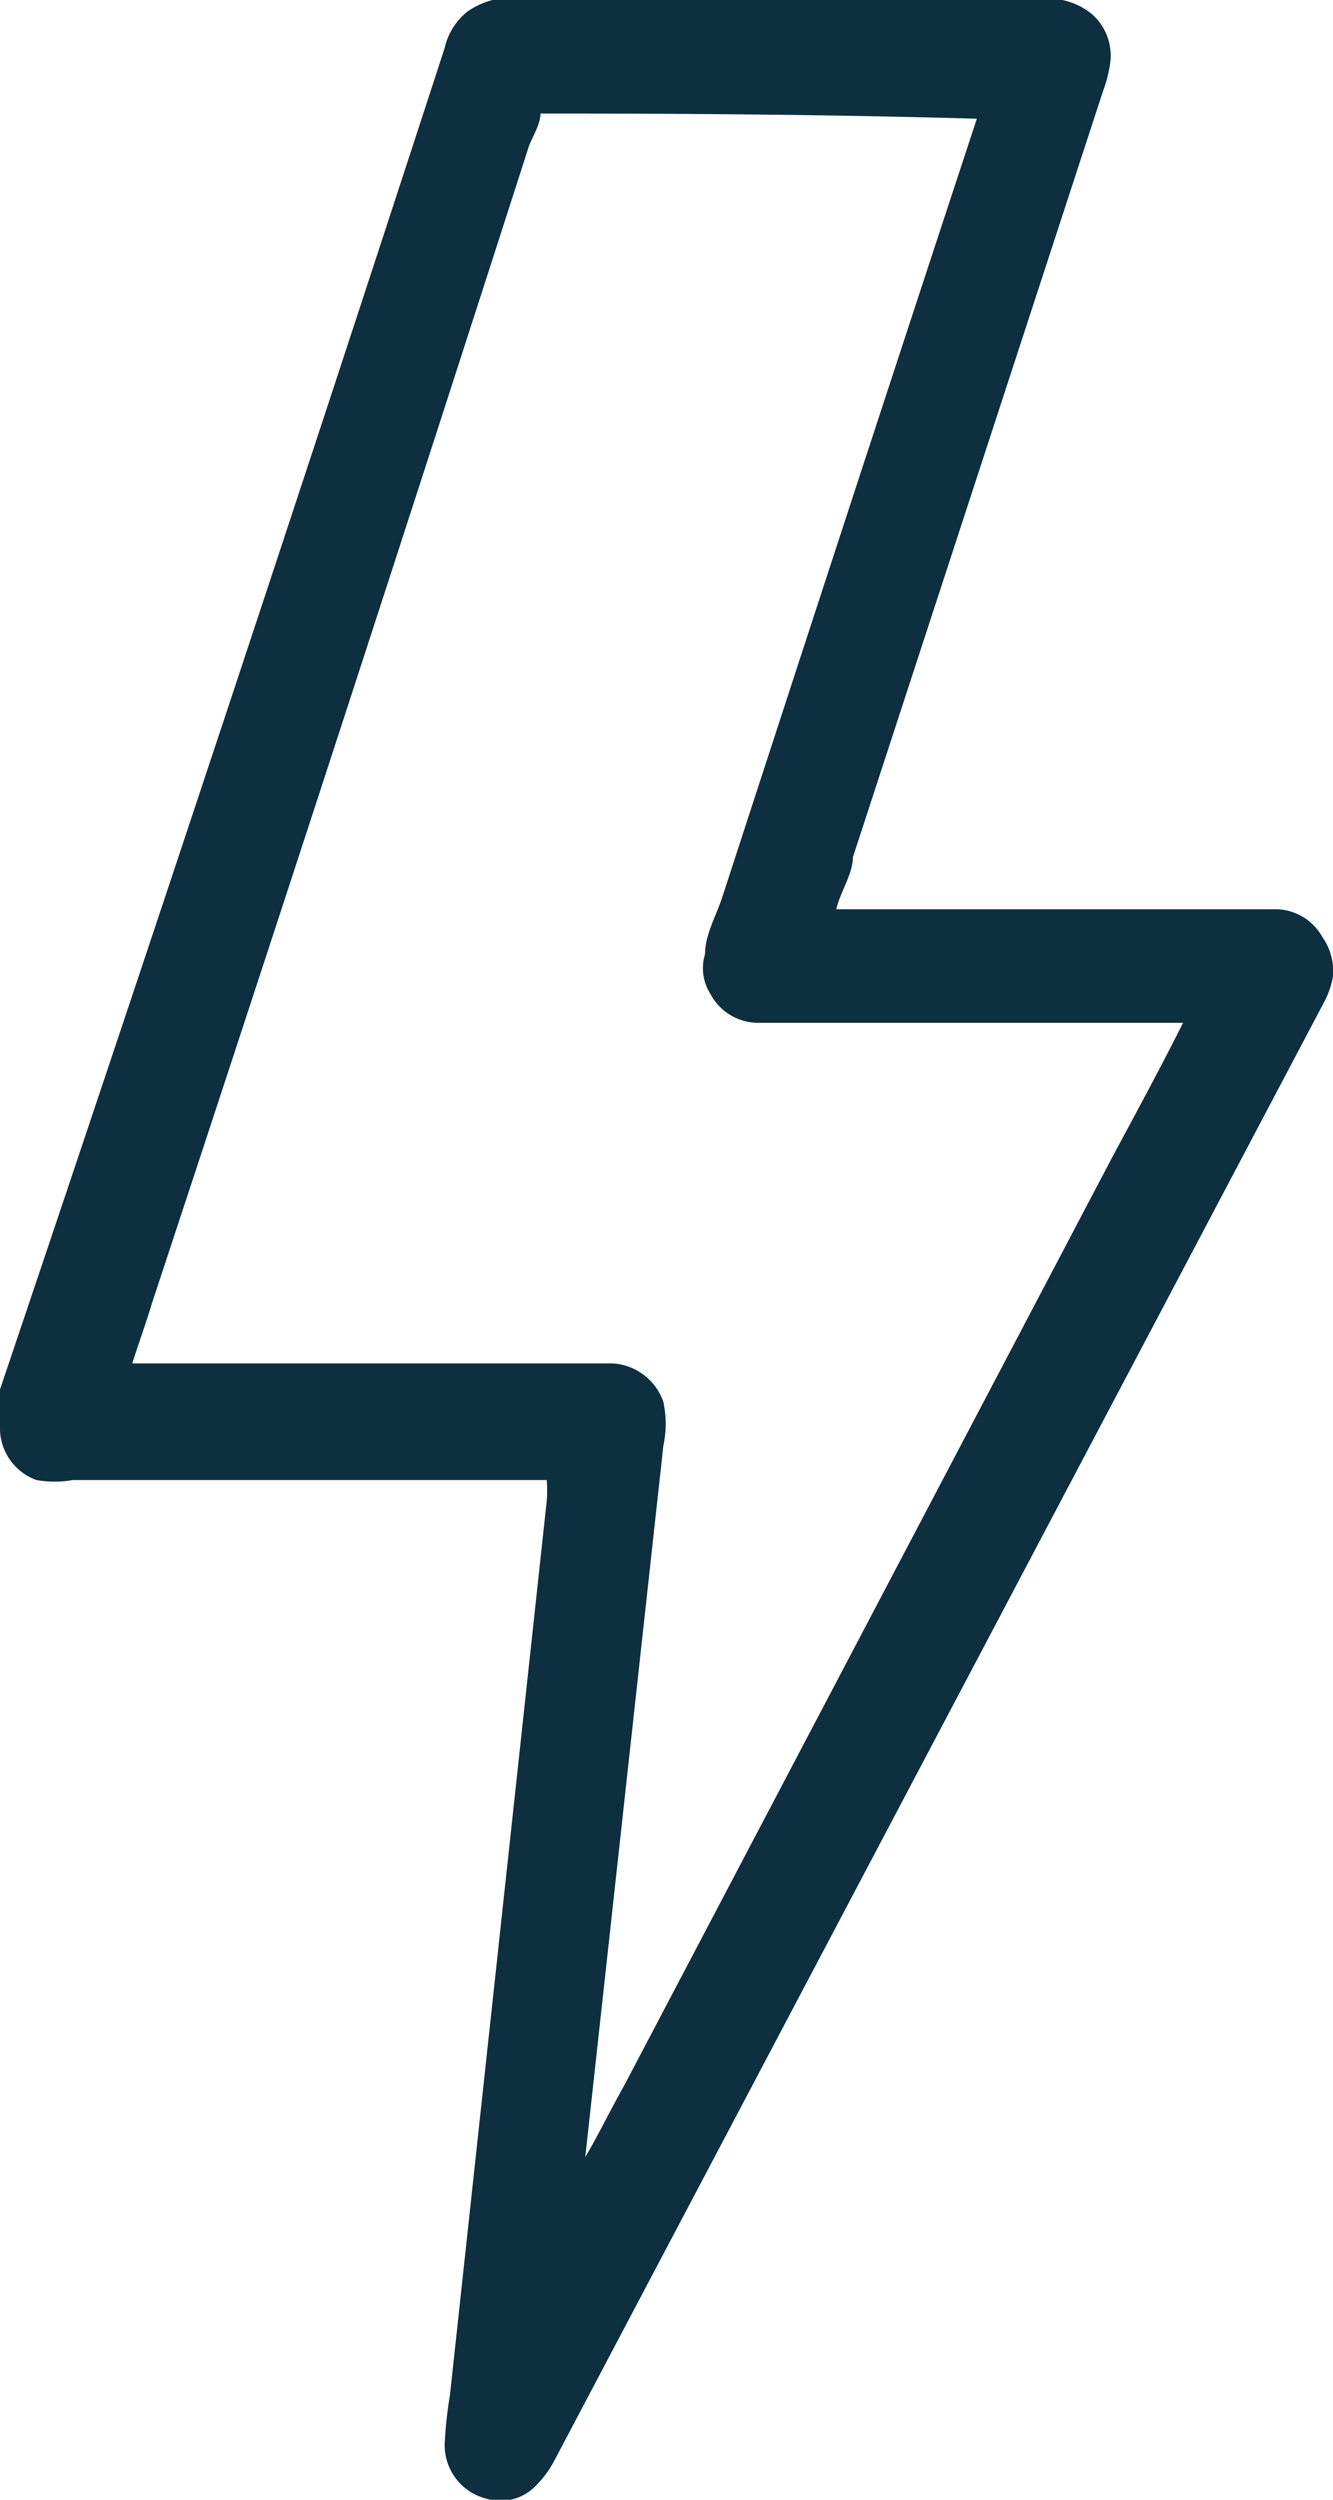
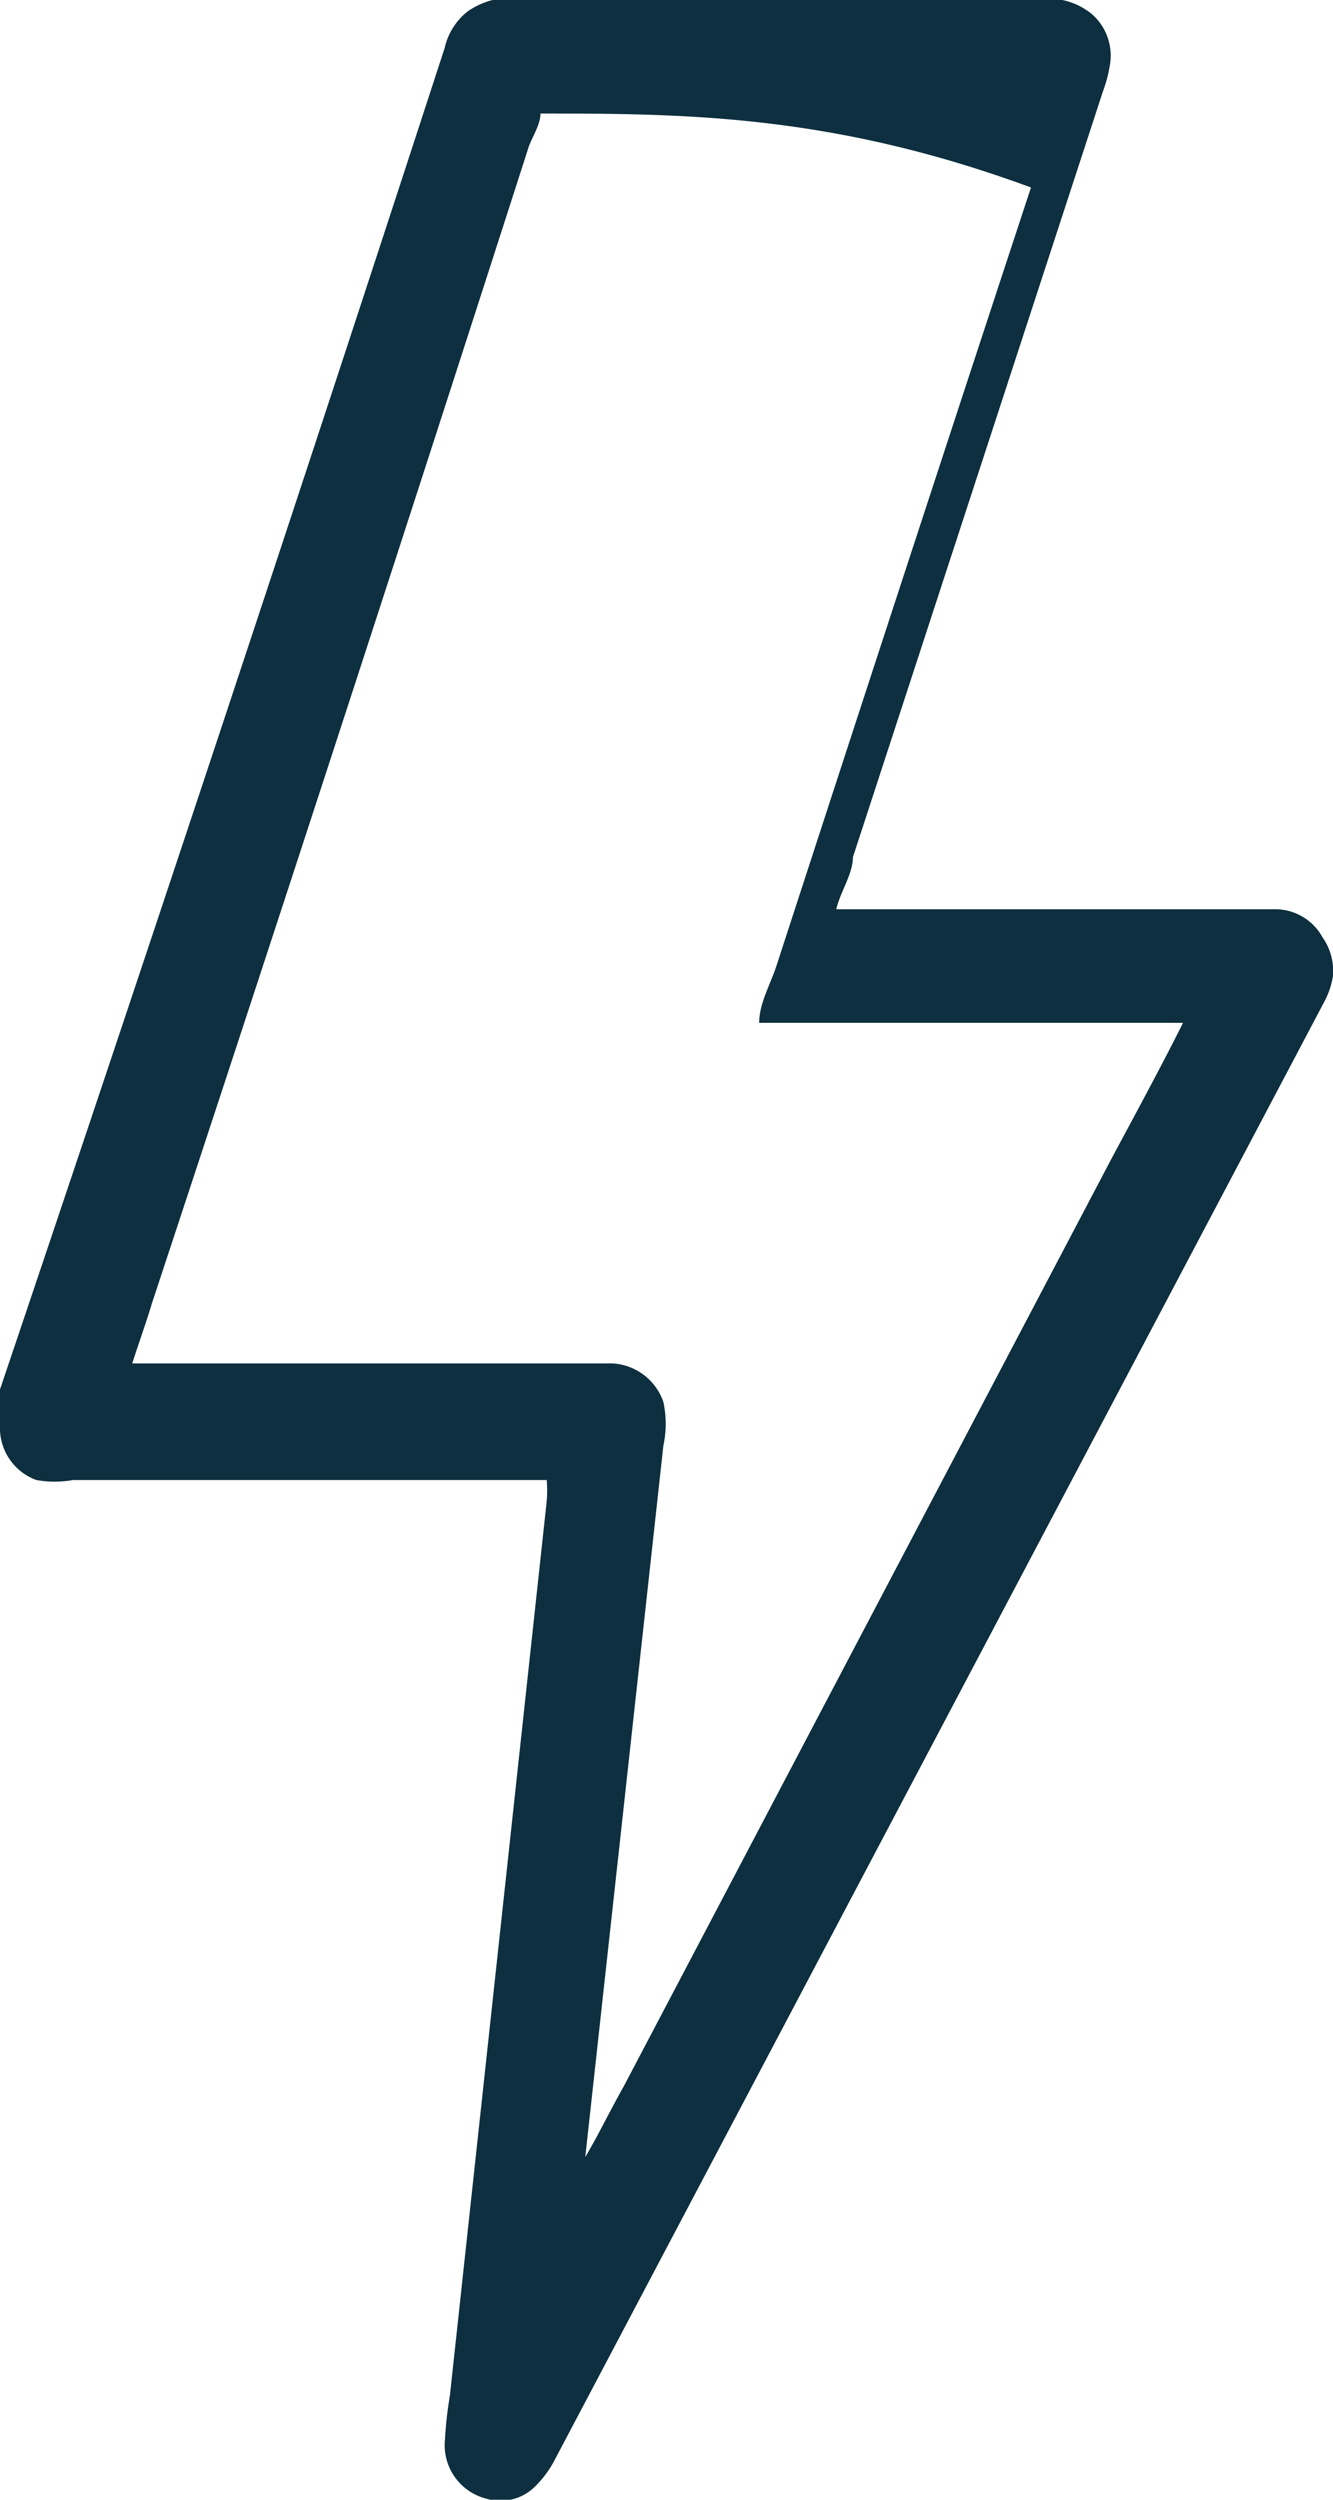
<svg xmlns="http://www.w3.org/2000/svg" width="12.8" height="24" viewBox="0 0 12.8 24">
-   <path fill="#0d2f3f" d="M4.73 0h5.47a.65.65 0 01.29.14.53.53 0 01.17.47 1.34 1.34 0 01-.07.27l-2.4 7.35c0 .16-.12.33-.16.5h4.24a.52.52 0 01.43.27.56.56 0 01.1.28v.09a.8.8 0 01-.09.26l-7.39 14a1 1 0 01-.2.26.47.47 0 01-.45.1.53.53 0 01-.4-.52 3.87 3.87 0 01.05-.47l.93-8.59a1.27 1.27 0 000-.2H.7a1 1 0 01-.35 0 .53.53 0 01-.35-.48.88.88 0 010-.39Q2.17 6.91 4.27.46a.62.62 0 01.22-.35.74.74 0 01.24-.11m.46 1.09c0 .1-.07.21-.11.31Q3.28 7 1.46 12.51c-.06.2-.13.39-.19.58h4.61a.55.55 0 01.49.37 1 1 0 010 .42l-.75 6.83c.13-.22.24-.45.37-.68l4.68-8.9c.23-.43.47-.87.69-1.31H7.29a.52.52 0 01-.47-.28.46.46 0 01-.05-.38c0-.19.11-.37.17-.56.81-2.49 1.63-5 2.44-7.46C8 1.1 6.59 1.09 5.19 1.09z" />
+   <path fill="#0d2f3f" d="M4.73 0h5.47a.65.65 0 01.29.14.53.53 0 01.17.47 1.34 1.34 0 01-.07.27l-2.4 7.35c0 .16-.12.33-.16.5h4.24a.52.52 0 01.43.27.56.56 0 01.1.28v.09a.8.8 0 01-.09.26l-7.39 14a1 1 0 01-.2.26.47.47 0 01-.45.1.53.53 0 01-.4-.52 3.87 3.87 0 01.05-.47l.93-8.59a1.27 1.27 0 000-.2H.7a1 1 0 01-.35 0 .53.53 0 01-.35-.48.88.88 0 010-.39Q2.17 6.91 4.27.46a.62.62 0 01.22-.35.74.74 0 01.24-.11m.46 1.09c0 .1-.07.21-.11.31Q3.28 7 1.46 12.51c-.06.2-.13.39-.19.58h4.61a.55.55 0 01.49.37 1 1 0 010 .42l-.75 6.83c.13-.22.24-.45.37-.68l4.68-8.9c.23-.43.47-.87.69-1.31H7.29c0-.19.11-.37.17-.56.81-2.49 1.63-5 2.44-7.46C8 1.1 6.59 1.09 5.19 1.09z" />
</svg>